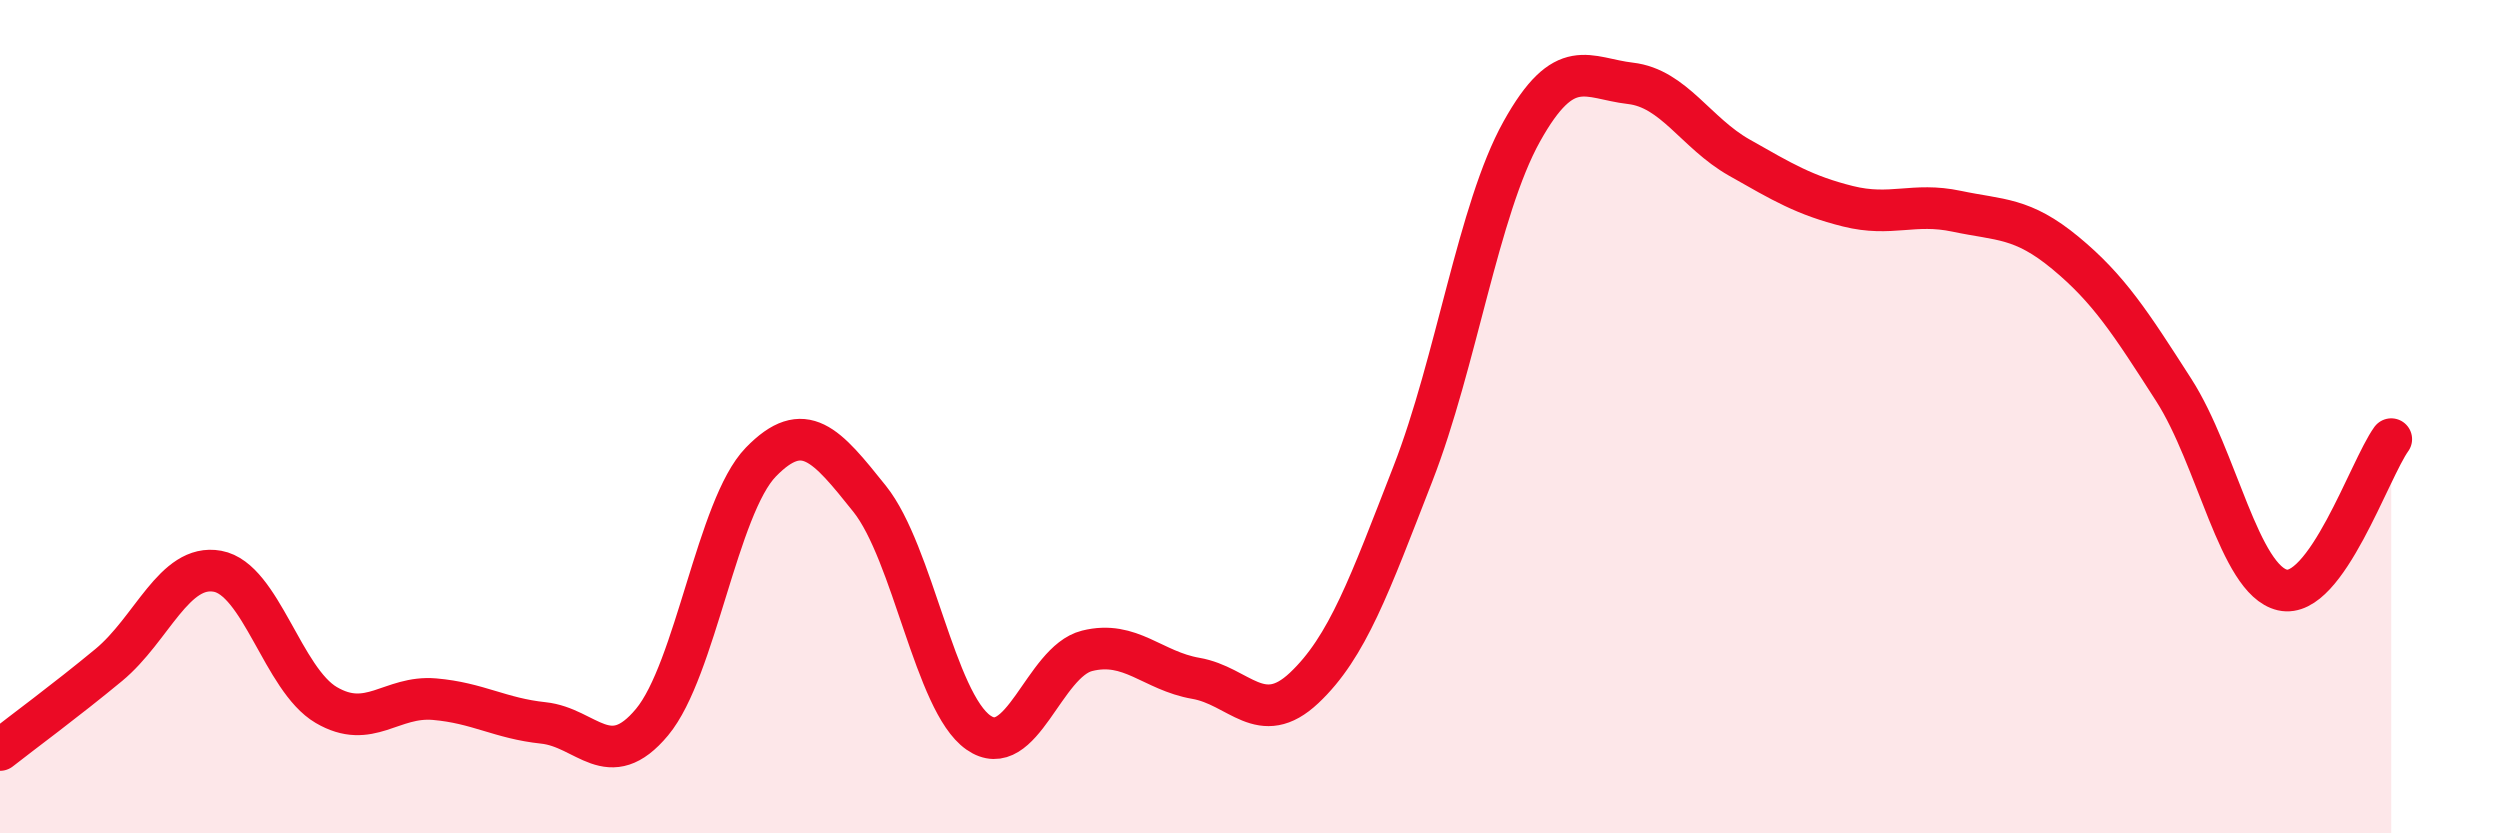
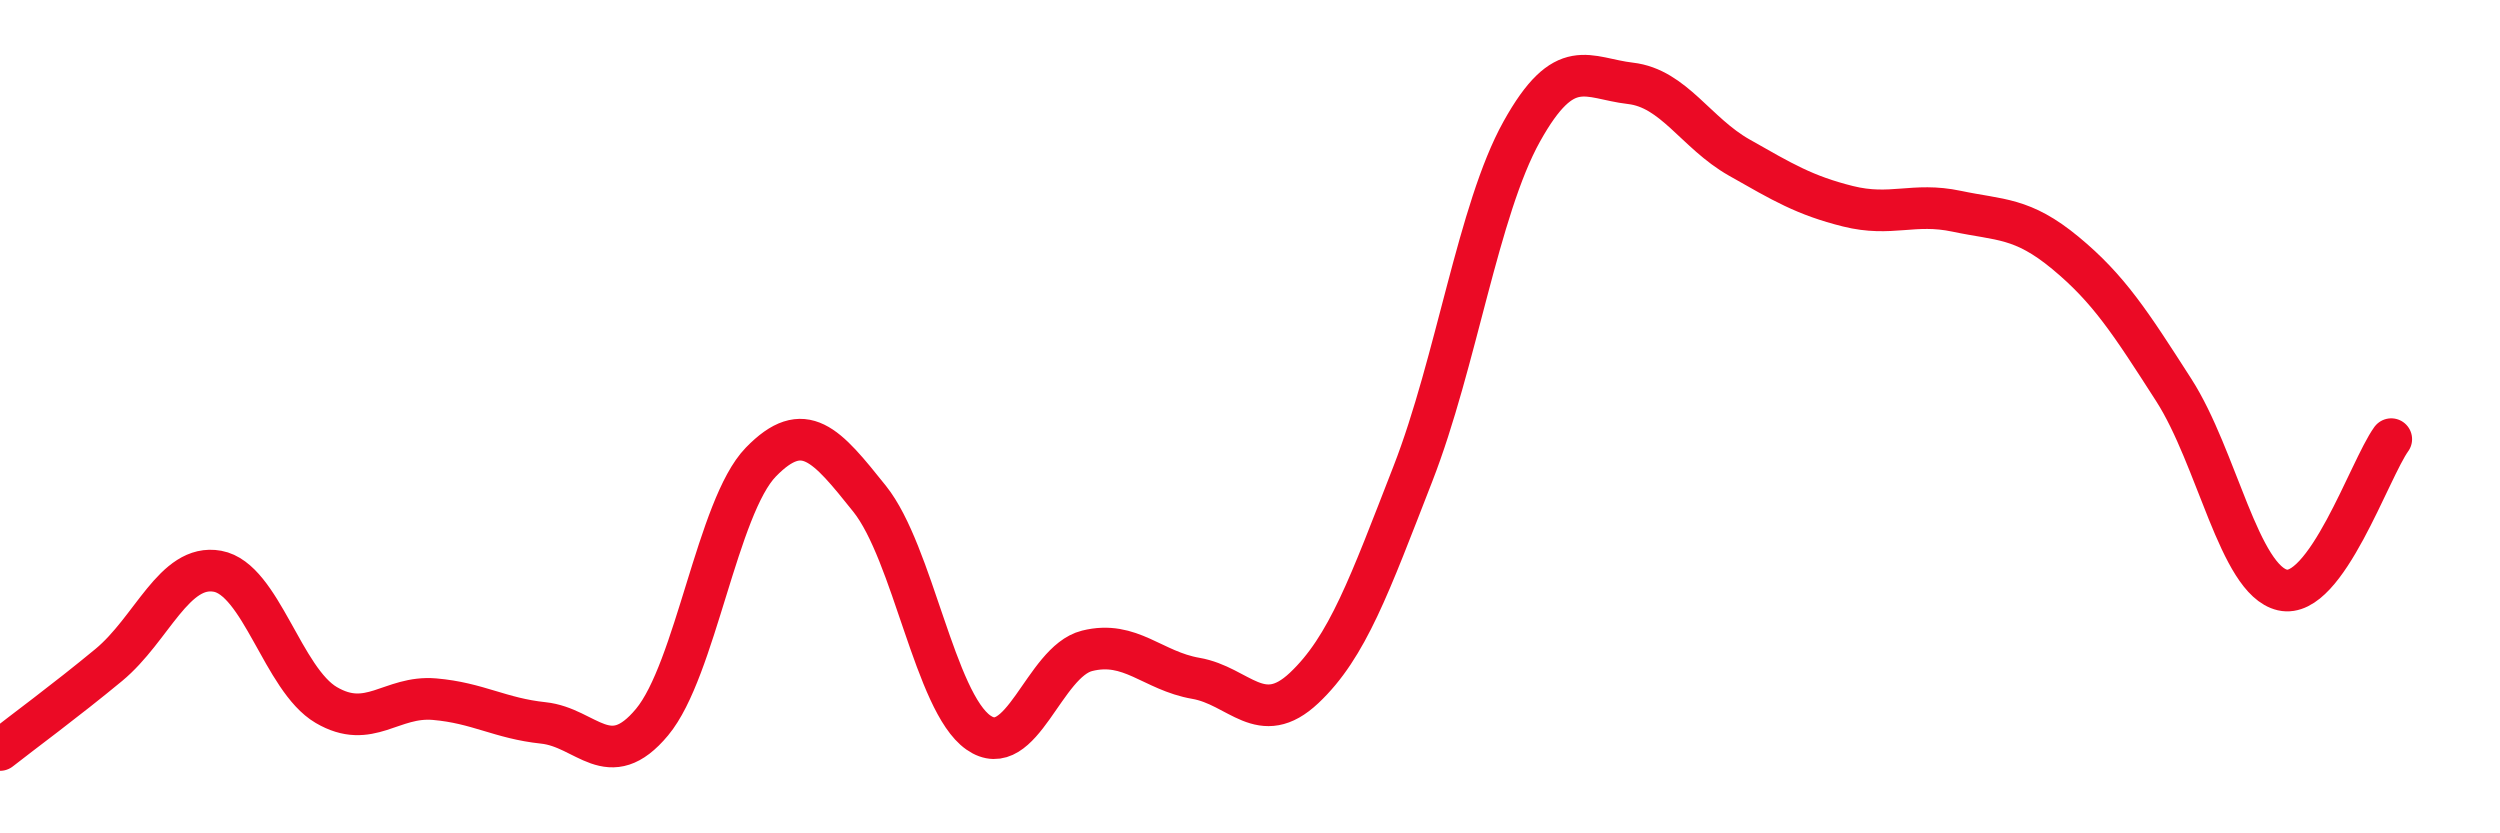
<svg xmlns="http://www.w3.org/2000/svg" width="60" height="20" viewBox="0 0 60 20">
-   <path d="M 0,18 C 0.52,17.59 1.57,16.82 2.61,15.96 C 3.65,15.1 4.18,13.52 5.22,13.71 C 6.26,13.9 6.79,16.31 7.83,16.92 C 8.87,17.53 9.39,16.69 10.43,16.78 C 11.47,16.87 12,17.24 13.04,17.35 C 14.08,17.46 14.61,18.58 15.65,17.33 C 16.69,16.08 17.22,12.16 18.26,11.09 C 19.3,10.02 19.83,10.67 20.87,11.97 C 21.91,13.27 22.44,16.85 23.48,17.58 C 24.52,18.31 25.05,15.88 26.09,15.62 C 27.13,15.36 27.66,16.1 28.7,16.28 C 29.74,16.46 30.26,17.49 31.3,16.51 C 32.34,15.53 32.87,14.04 33.91,11.37 C 34.95,8.7 35.48,5.03 36.52,3.16 C 37.56,1.29 38.09,1.88 39.13,2 C 40.17,2.12 40.7,3.19 41.74,3.78 C 42.78,4.37 43.31,4.69 44.35,4.95 C 45.39,5.21 45.92,4.85 46.96,5.07 C 48,5.29 48.53,5.21 49.57,6.07 C 50.61,6.93 51.13,7.74 52.17,9.36 C 53.21,10.98 53.74,13.92 54.78,14.16 C 55.82,14.4 56.87,11.26 57.39,10.54L57.39 20L0 20Z" fill="#EB0A25" opacity="0.1" stroke-linecap="round" stroke-linejoin="round" />
  <path d="M 0,18 C 0.52,17.59 1.57,16.82 2.61,15.96 C 3.65,15.1 4.18,13.52 5.22,13.71 C 6.26,13.9 6.79,16.31 7.83,16.92 C 8.87,17.53 9.39,16.69 10.43,16.78 C 11.47,16.87 12,17.24 13.04,17.35 C 14.08,17.46 14.61,18.58 15.65,17.33 C 16.69,16.08 17.22,12.16 18.26,11.09 C 19.3,10.02 19.83,10.67 20.87,11.97 C 21.91,13.27 22.44,16.85 23.48,17.58 C 24.52,18.31 25.05,15.88 26.09,15.62 C 27.13,15.36 27.66,16.1 28.7,16.28 C 29.74,16.46 30.26,17.49 31.3,16.51 C 32.34,15.53 32.87,14.04 33.91,11.37 C 34.95,8.7 35.48,5.03 36.52,3.16 C 37.56,1.29 38.09,1.88 39.13,2 C 40.17,2.12 40.7,3.19 41.74,3.78 C 42.78,4.37 43.31,4.69 44.35,4.95 C 45.39,5.21 45.92,4.85 46.96,5.07 C 48,5.29 48.53,5.21 49.57,6.07 C 50.61,6.93 51.13,7.74 52.17,9.36 C 53.21,10.98 53.74,13.92 54.78,14.16 C 55.82,14.4 56.87,11.26 57.39,10.54" stroke="#EB0A25" stroke-width="1" fill="none" stroke-linecap="round" stroke-linejoin="round" />
</svg>